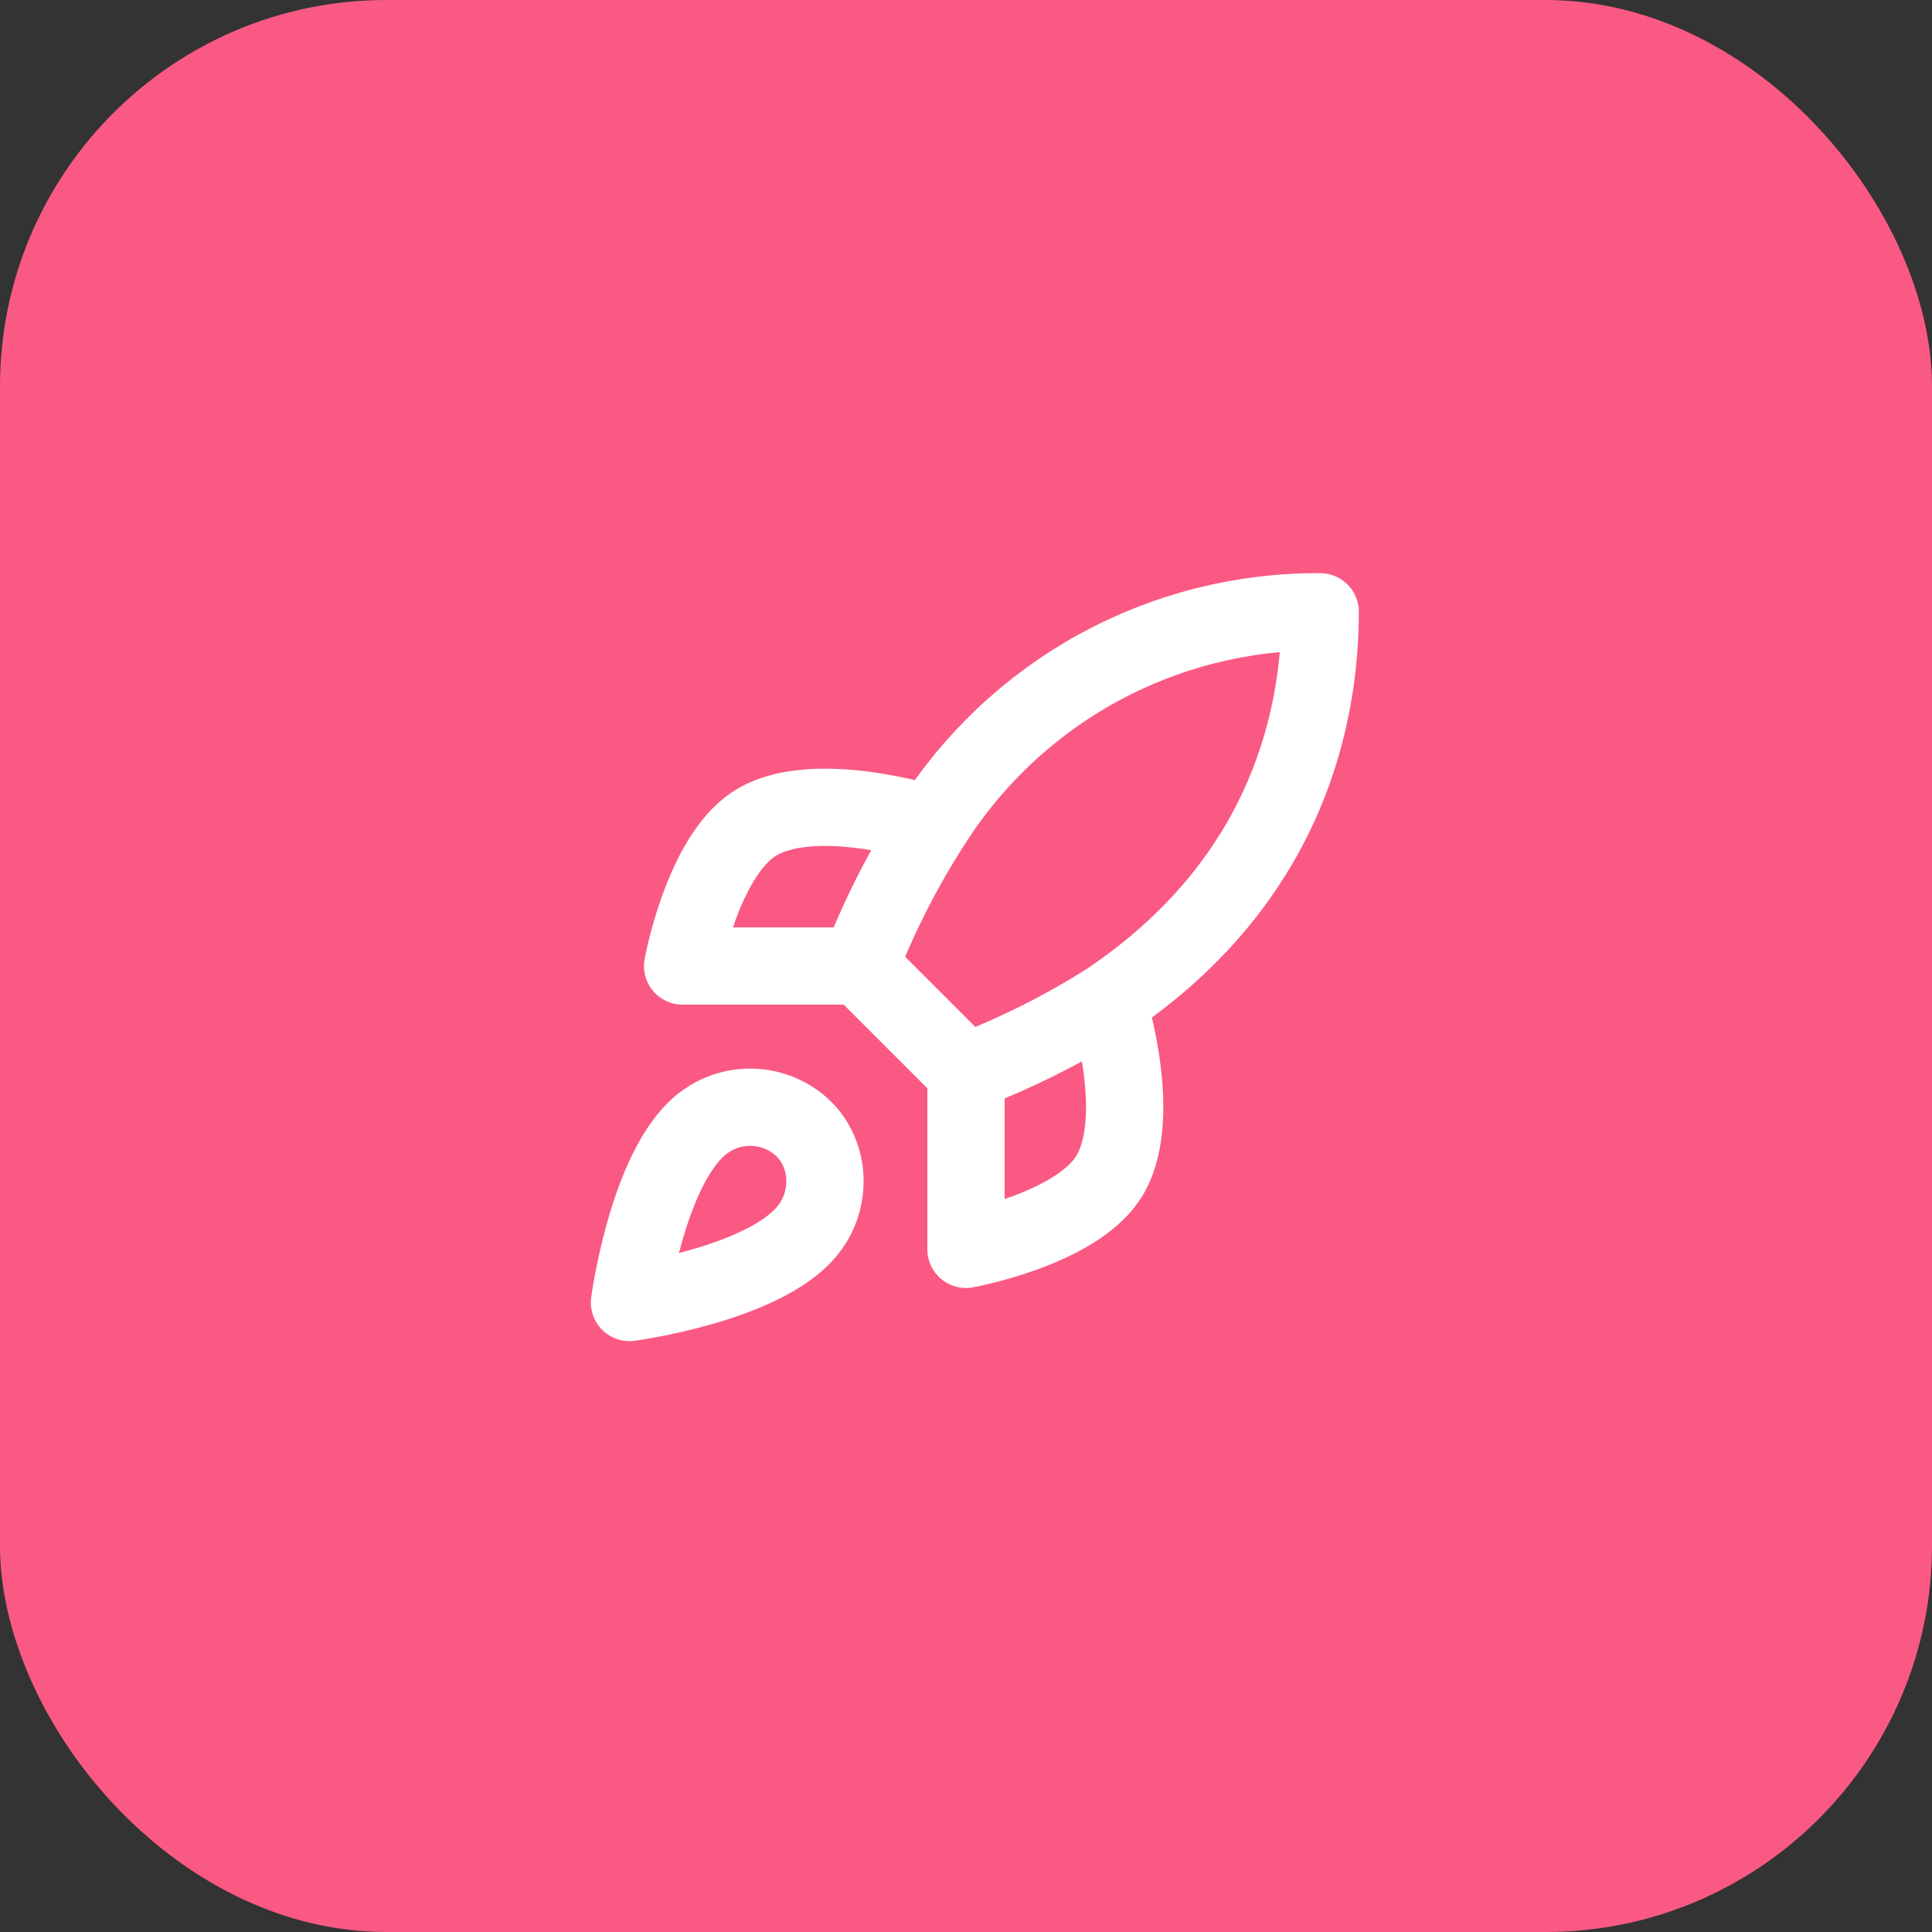
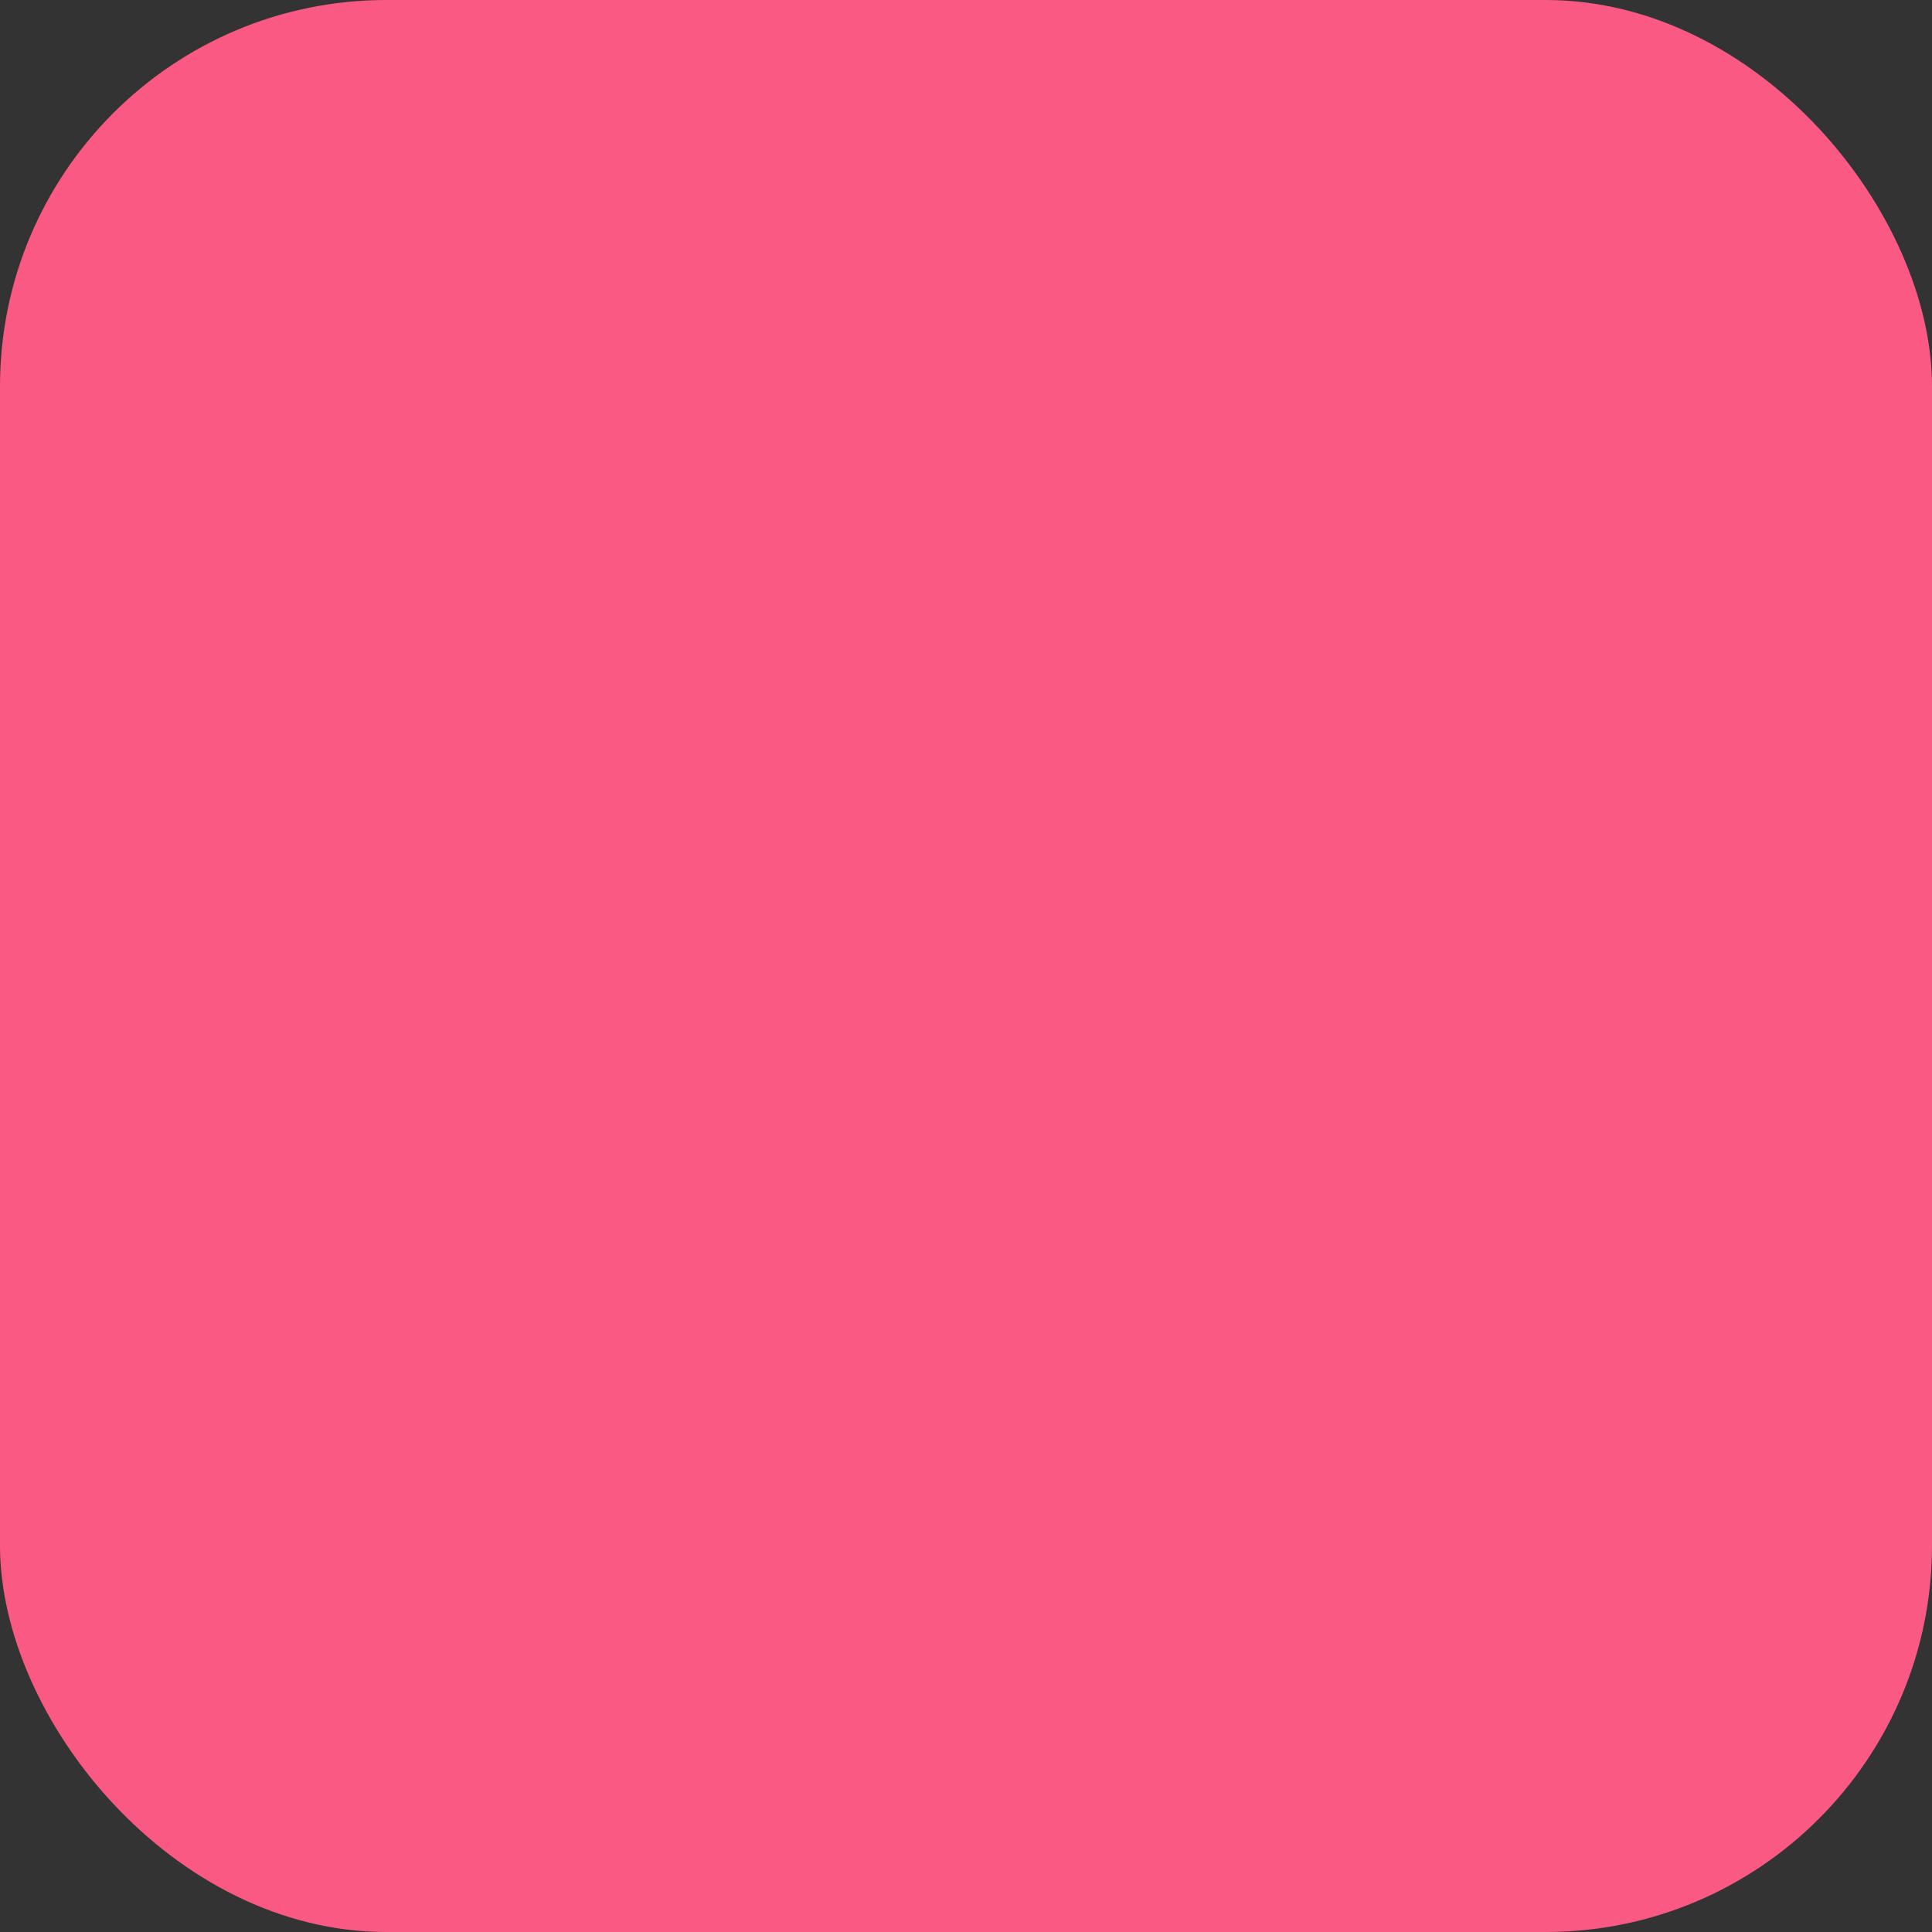
<svg xmlns="http://www.w3.org/2000/svg" width="50" height="50" viewBox="0 0 50 50" fill="none">
  <rect x="0" y="0" width="50" height="50" fill="#333333" stroke="none" />
  <rect width="50" height="50" rx="10" fill="#FA5983" />
-   <path d="M25 27.75L22.25 25M25 27.75C26.28 27.263 27.509 26.649 28.666 25.917M25 27.75V32.333C25 32.333 27.777 31.829 28.666 30.5C29.657 29.015 28.666 25.917 28.666 25.917M22.25 25C22.738 23.734 23.352 22.521 24.083 21.379C25.151 19.671 26.639 18.265 28.403 17.294C30.168 16.324 32.152 15.821 34.166 15.833C34.166 18.327 33.452 22.708 28.666 25.917M22.25 25H17.666C17.666 25 18.171 22.222 19.5 21.333C20.985 20.343 24.083 21.333 24.083 21.333M18.125 29.125C16.75 30.28 16.291 33.708 16.291 33.708C16.291 33.708 19.72 33.25 20.875 31.875C21.526 31.105 21.517 29.922 20.792 29.207C20.436 28.867 19.967 28.671 19.474 28.656C18.982 28.64 18.502 28.808 18.125 29.125Z" stroke="white" stroke-width="2" stroke-linecap="round" stroke-linejoin="round" />
</svg>